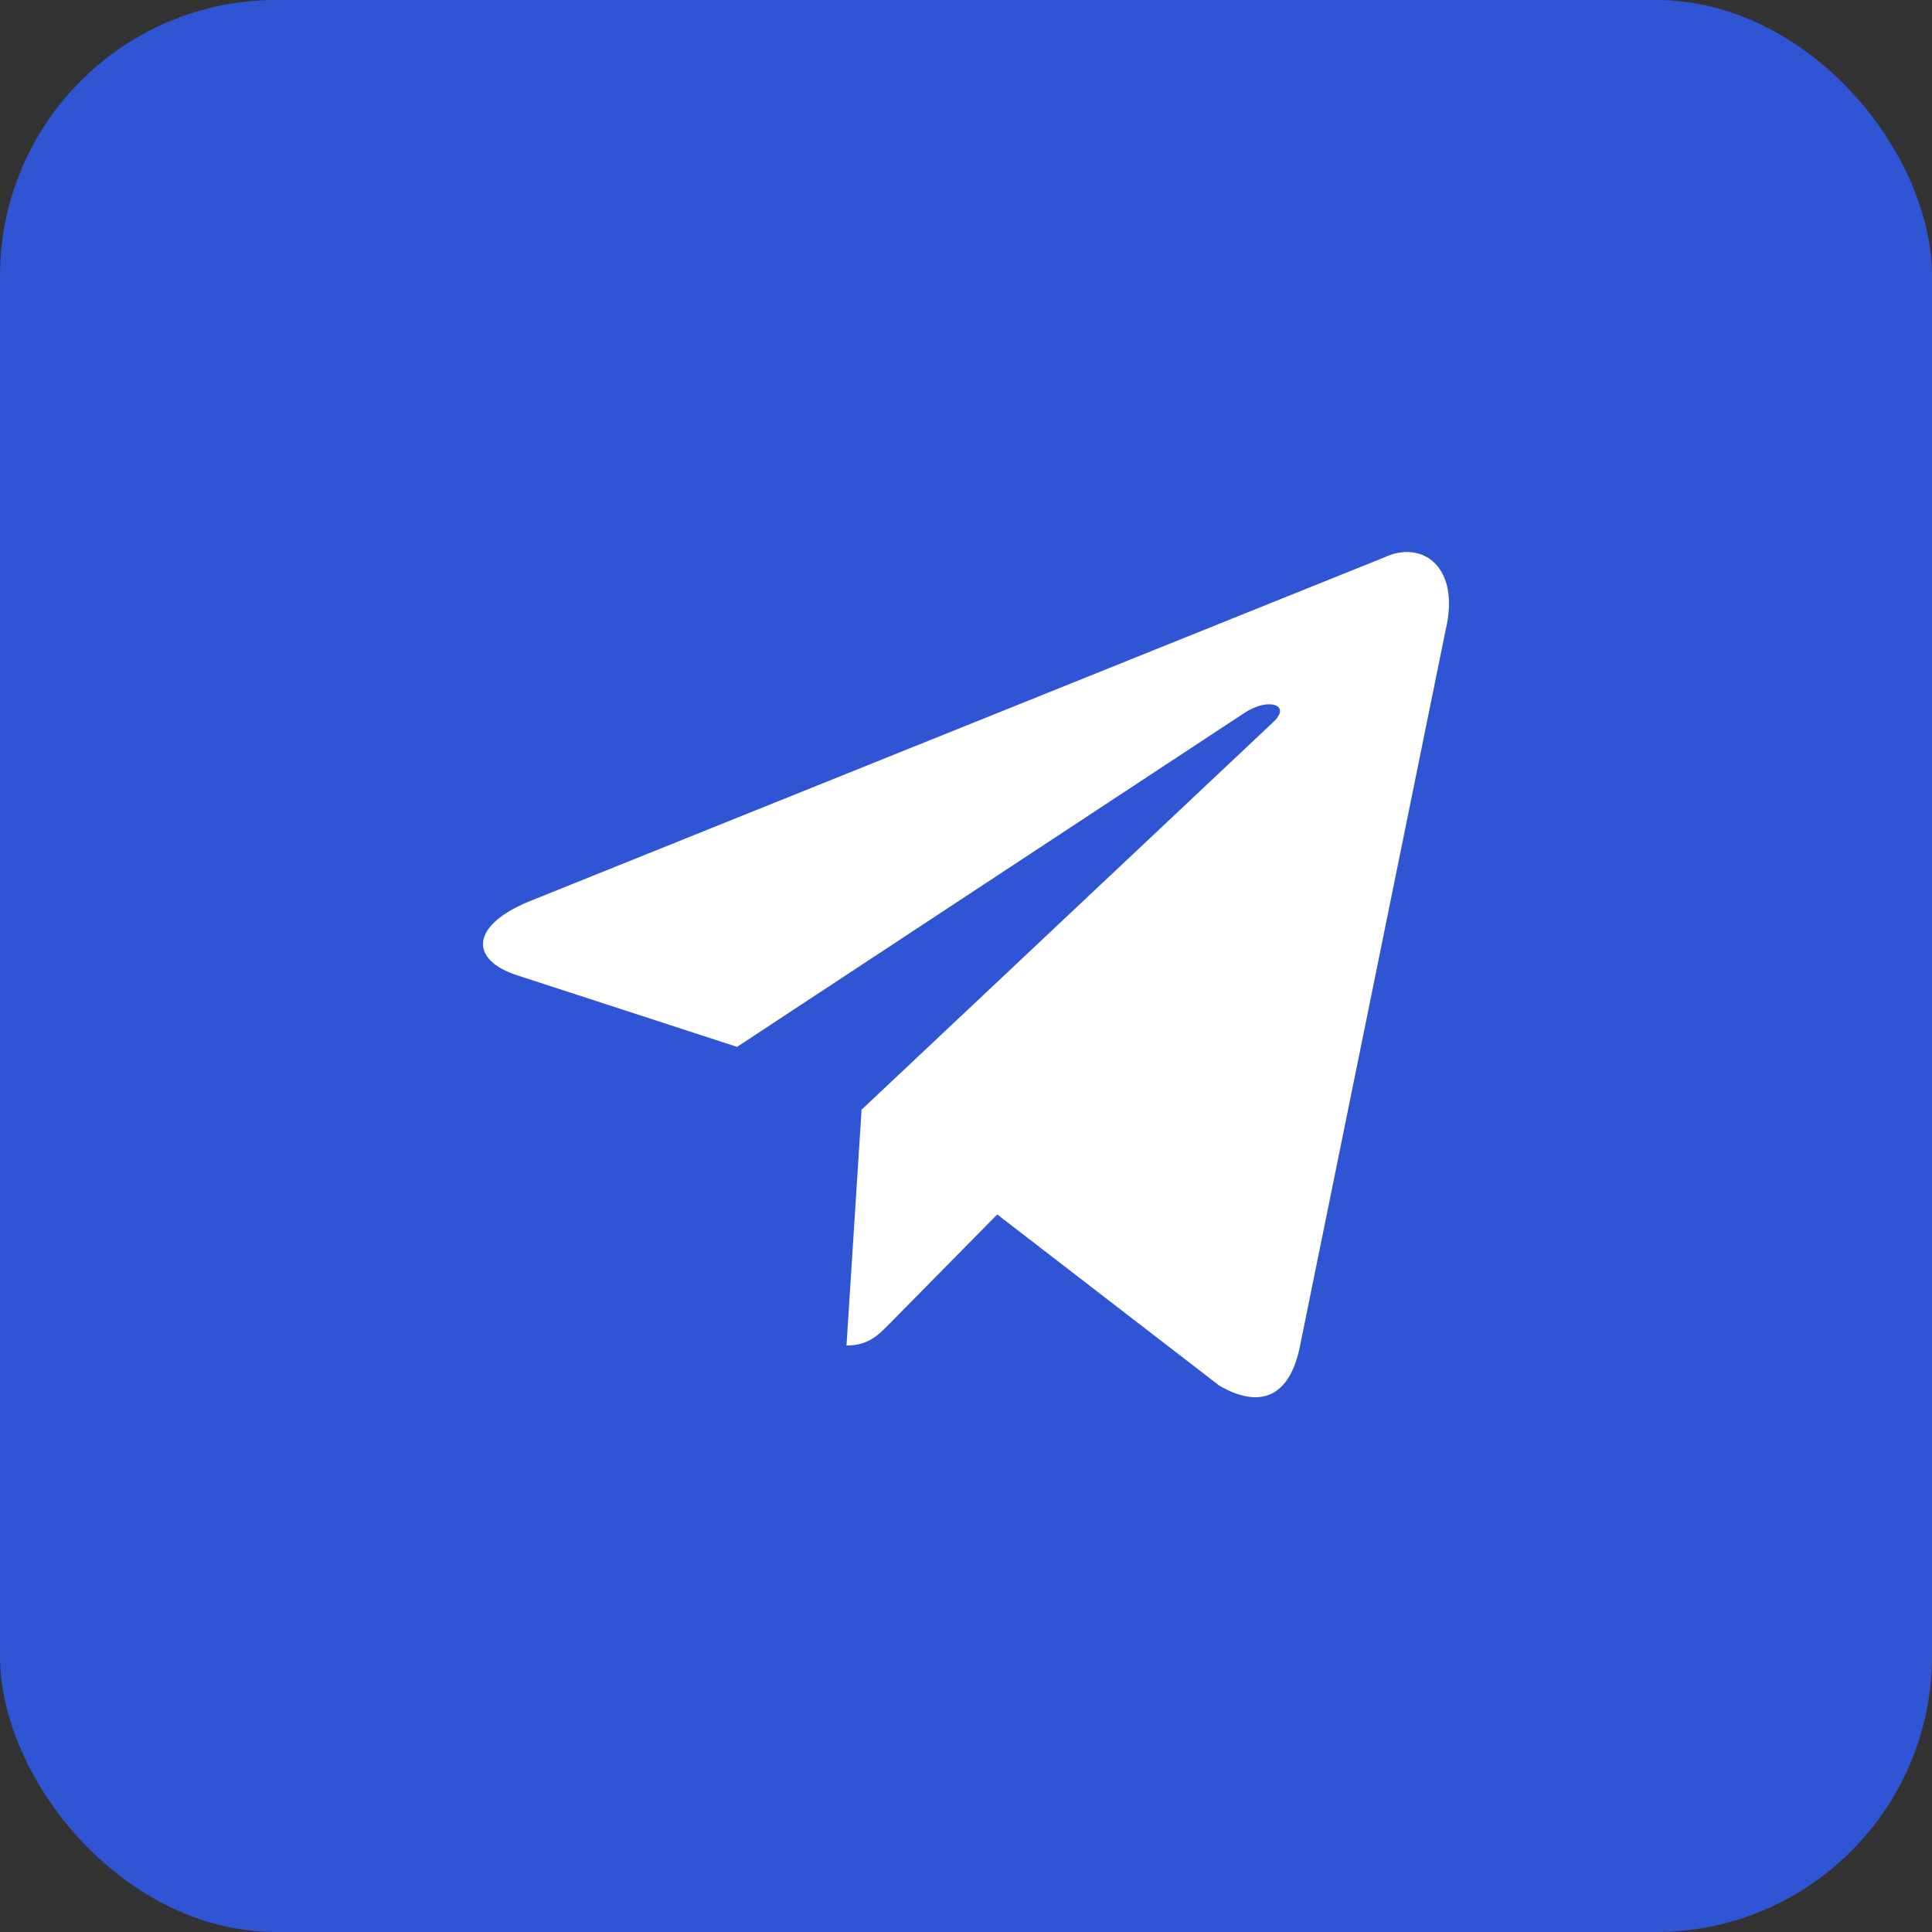
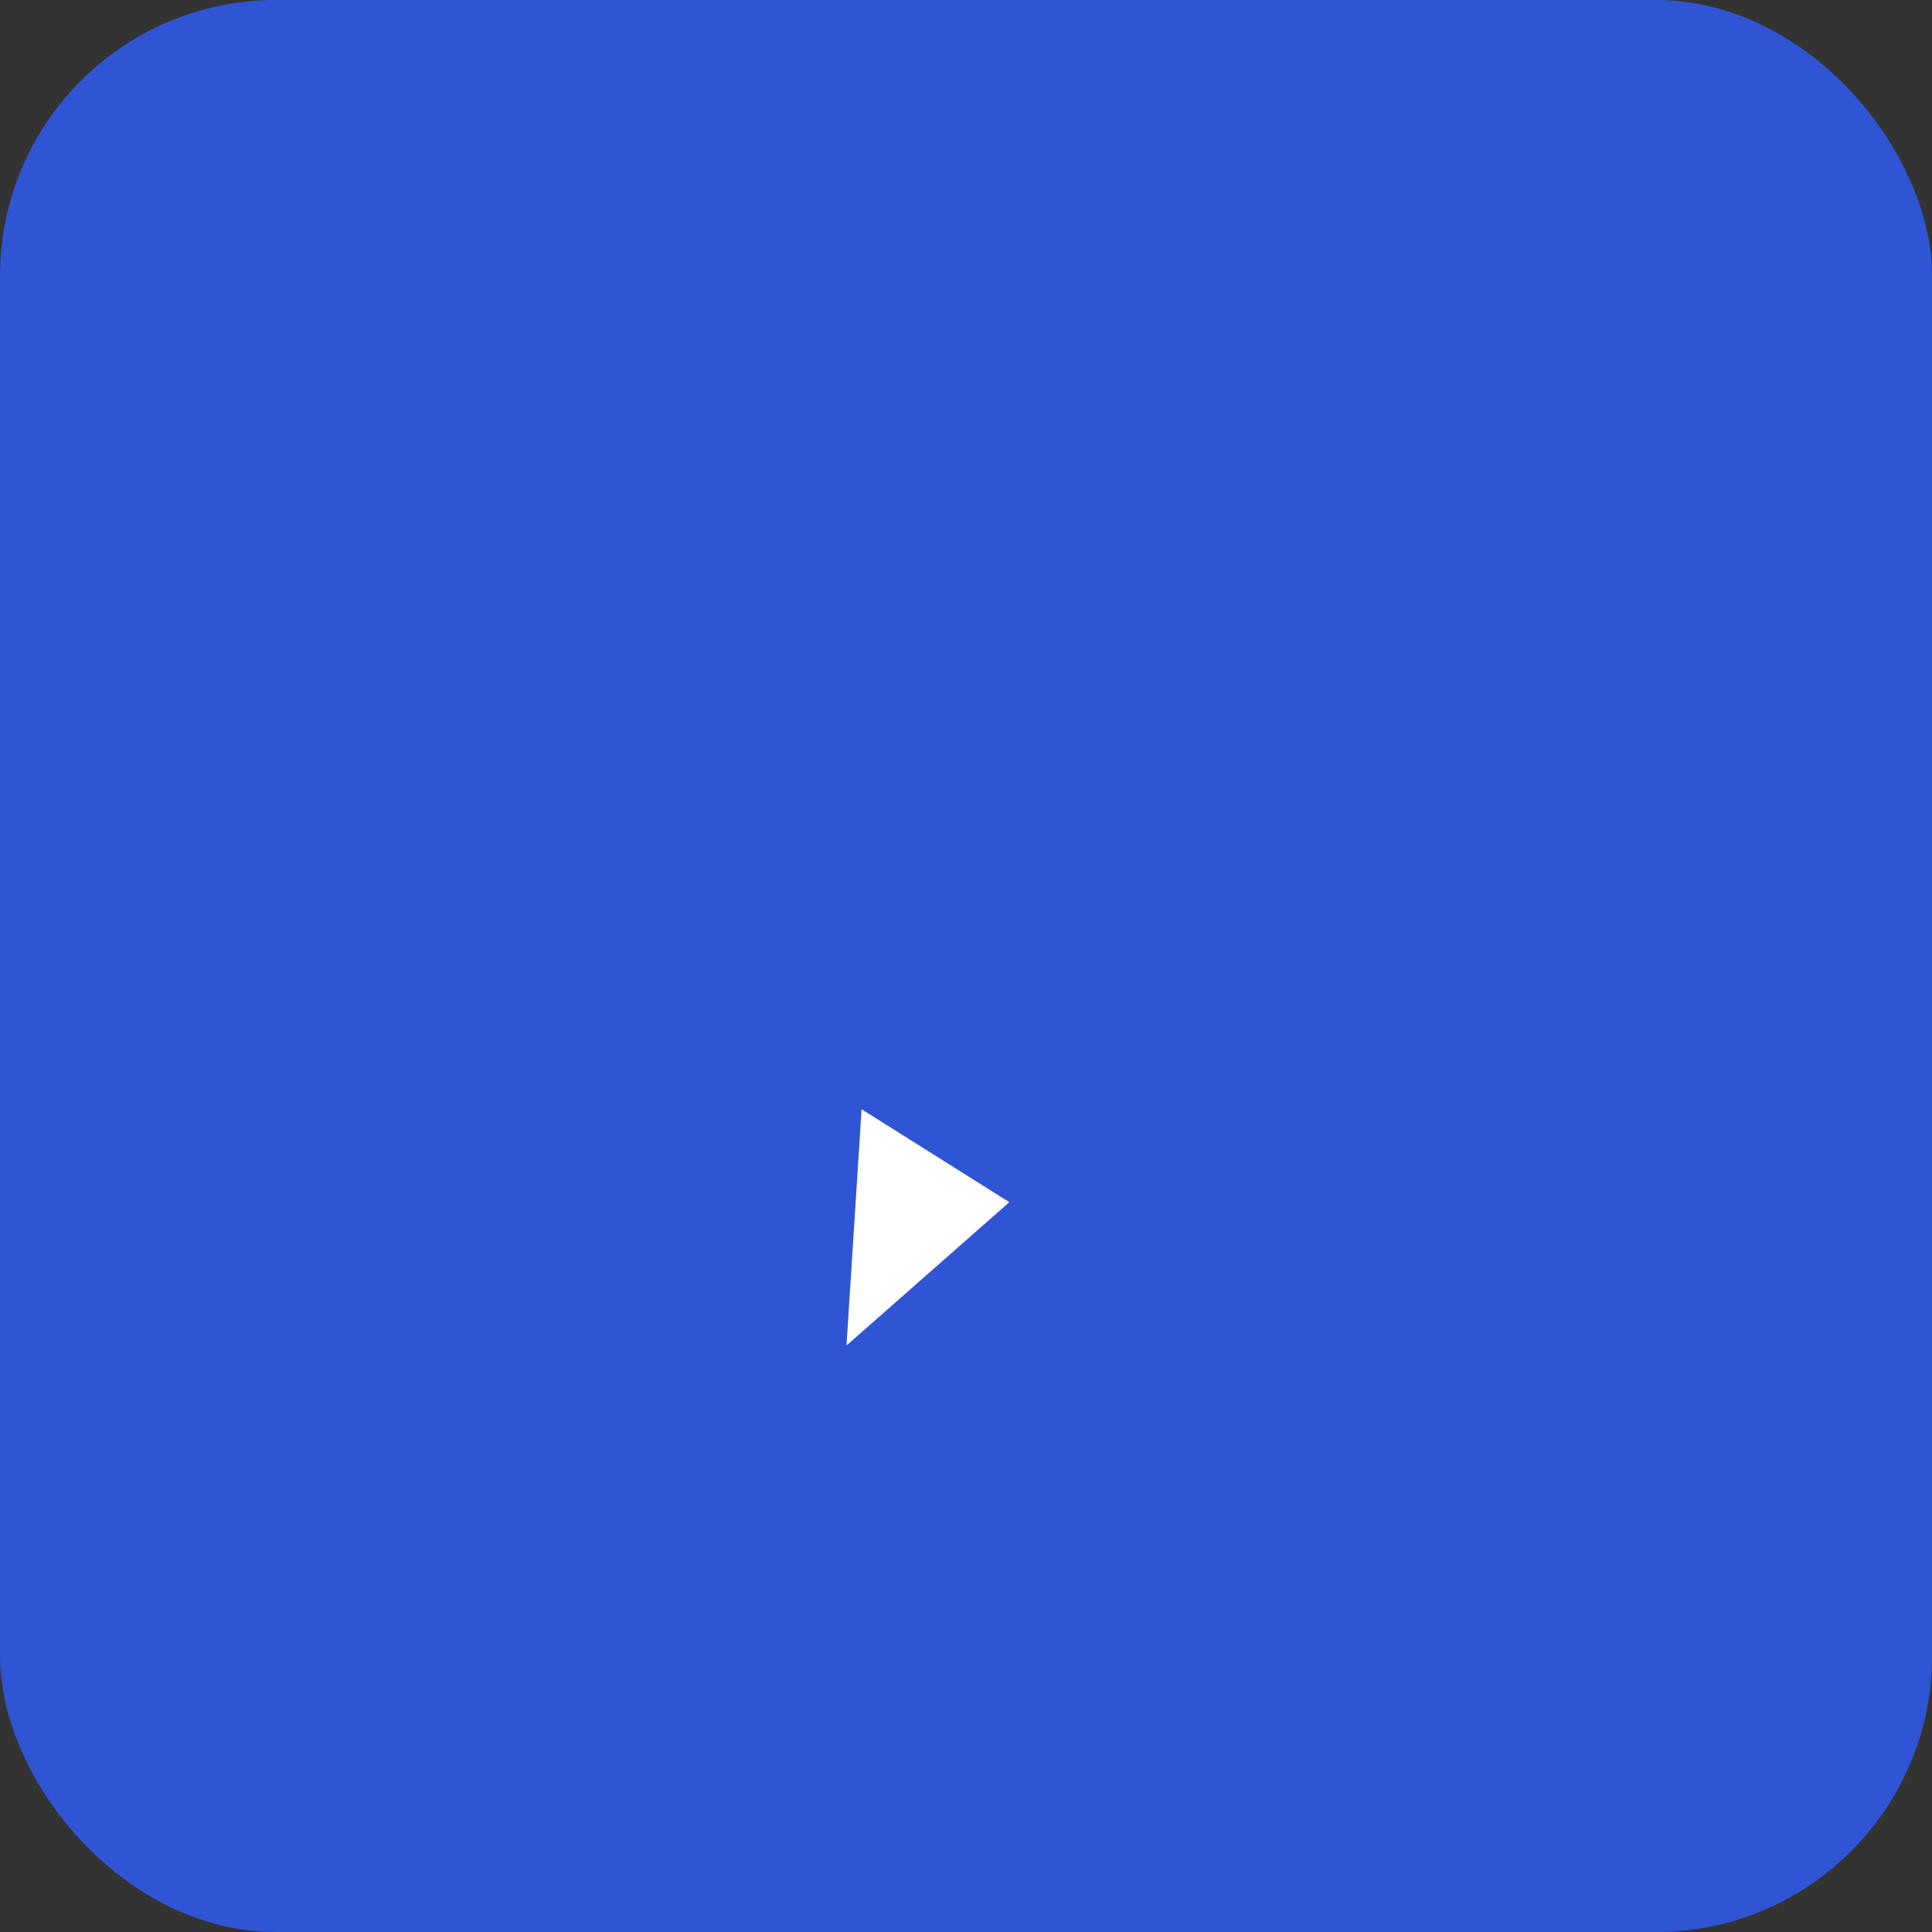
<svg xmlns="http://www.w3.org/2000/svg" width="28" height="28" viewBox="0 0 28 28" fill="none">
  <rect x="0" y="0" width="28" height="28" fill="#333333" stroke="none" />
  <g id="Group 1000006148">
    <g id="Group 1000006601">
      <rect id="Rectangle 24822" width="28" height="28" rx="4" fill="#2F55D4" />
    </g>
    <g id="Group 1000008114">
-       <path id="Vector" d="M12.268 19.5C12.589 19.5 12.732 19.347 12.911 19.165L14.628 17.423L12.487 16.076" fill="white" />
-       <path id="Vector_2" d="M12.485 16.084L17.673 20.083C18.265 20.424 18.692 20.247 18.84 19.51L20.952 9.127C21.168 8.223 20.621 7.813 20.055 8.081L7.654 13.07C6.807 13.424 6.812 13.916 7.499 14.136L10.682 15.172L18.049 10.323C18.397 10.103 18.716 10.221 18.454 10.464" fill="url(#paint0_linear_3618_33596)" />
+       <path id="Vector" d="M12.268 19.5L14.628 17.423L12.487 16.076" fill="white" />
    </g>
  </g>
  <defs>
    <linearGradient id="paint0_linear_3618_33596" x1="16.24" y1="13.353" x2="18.396" y2="18.062" gradientUnits="userSpaceOnUse">
      <stop stop-color="white" />
      <stop offset="1" stop-color="white" />
    </linearGradient>
  </defs>
</svg>